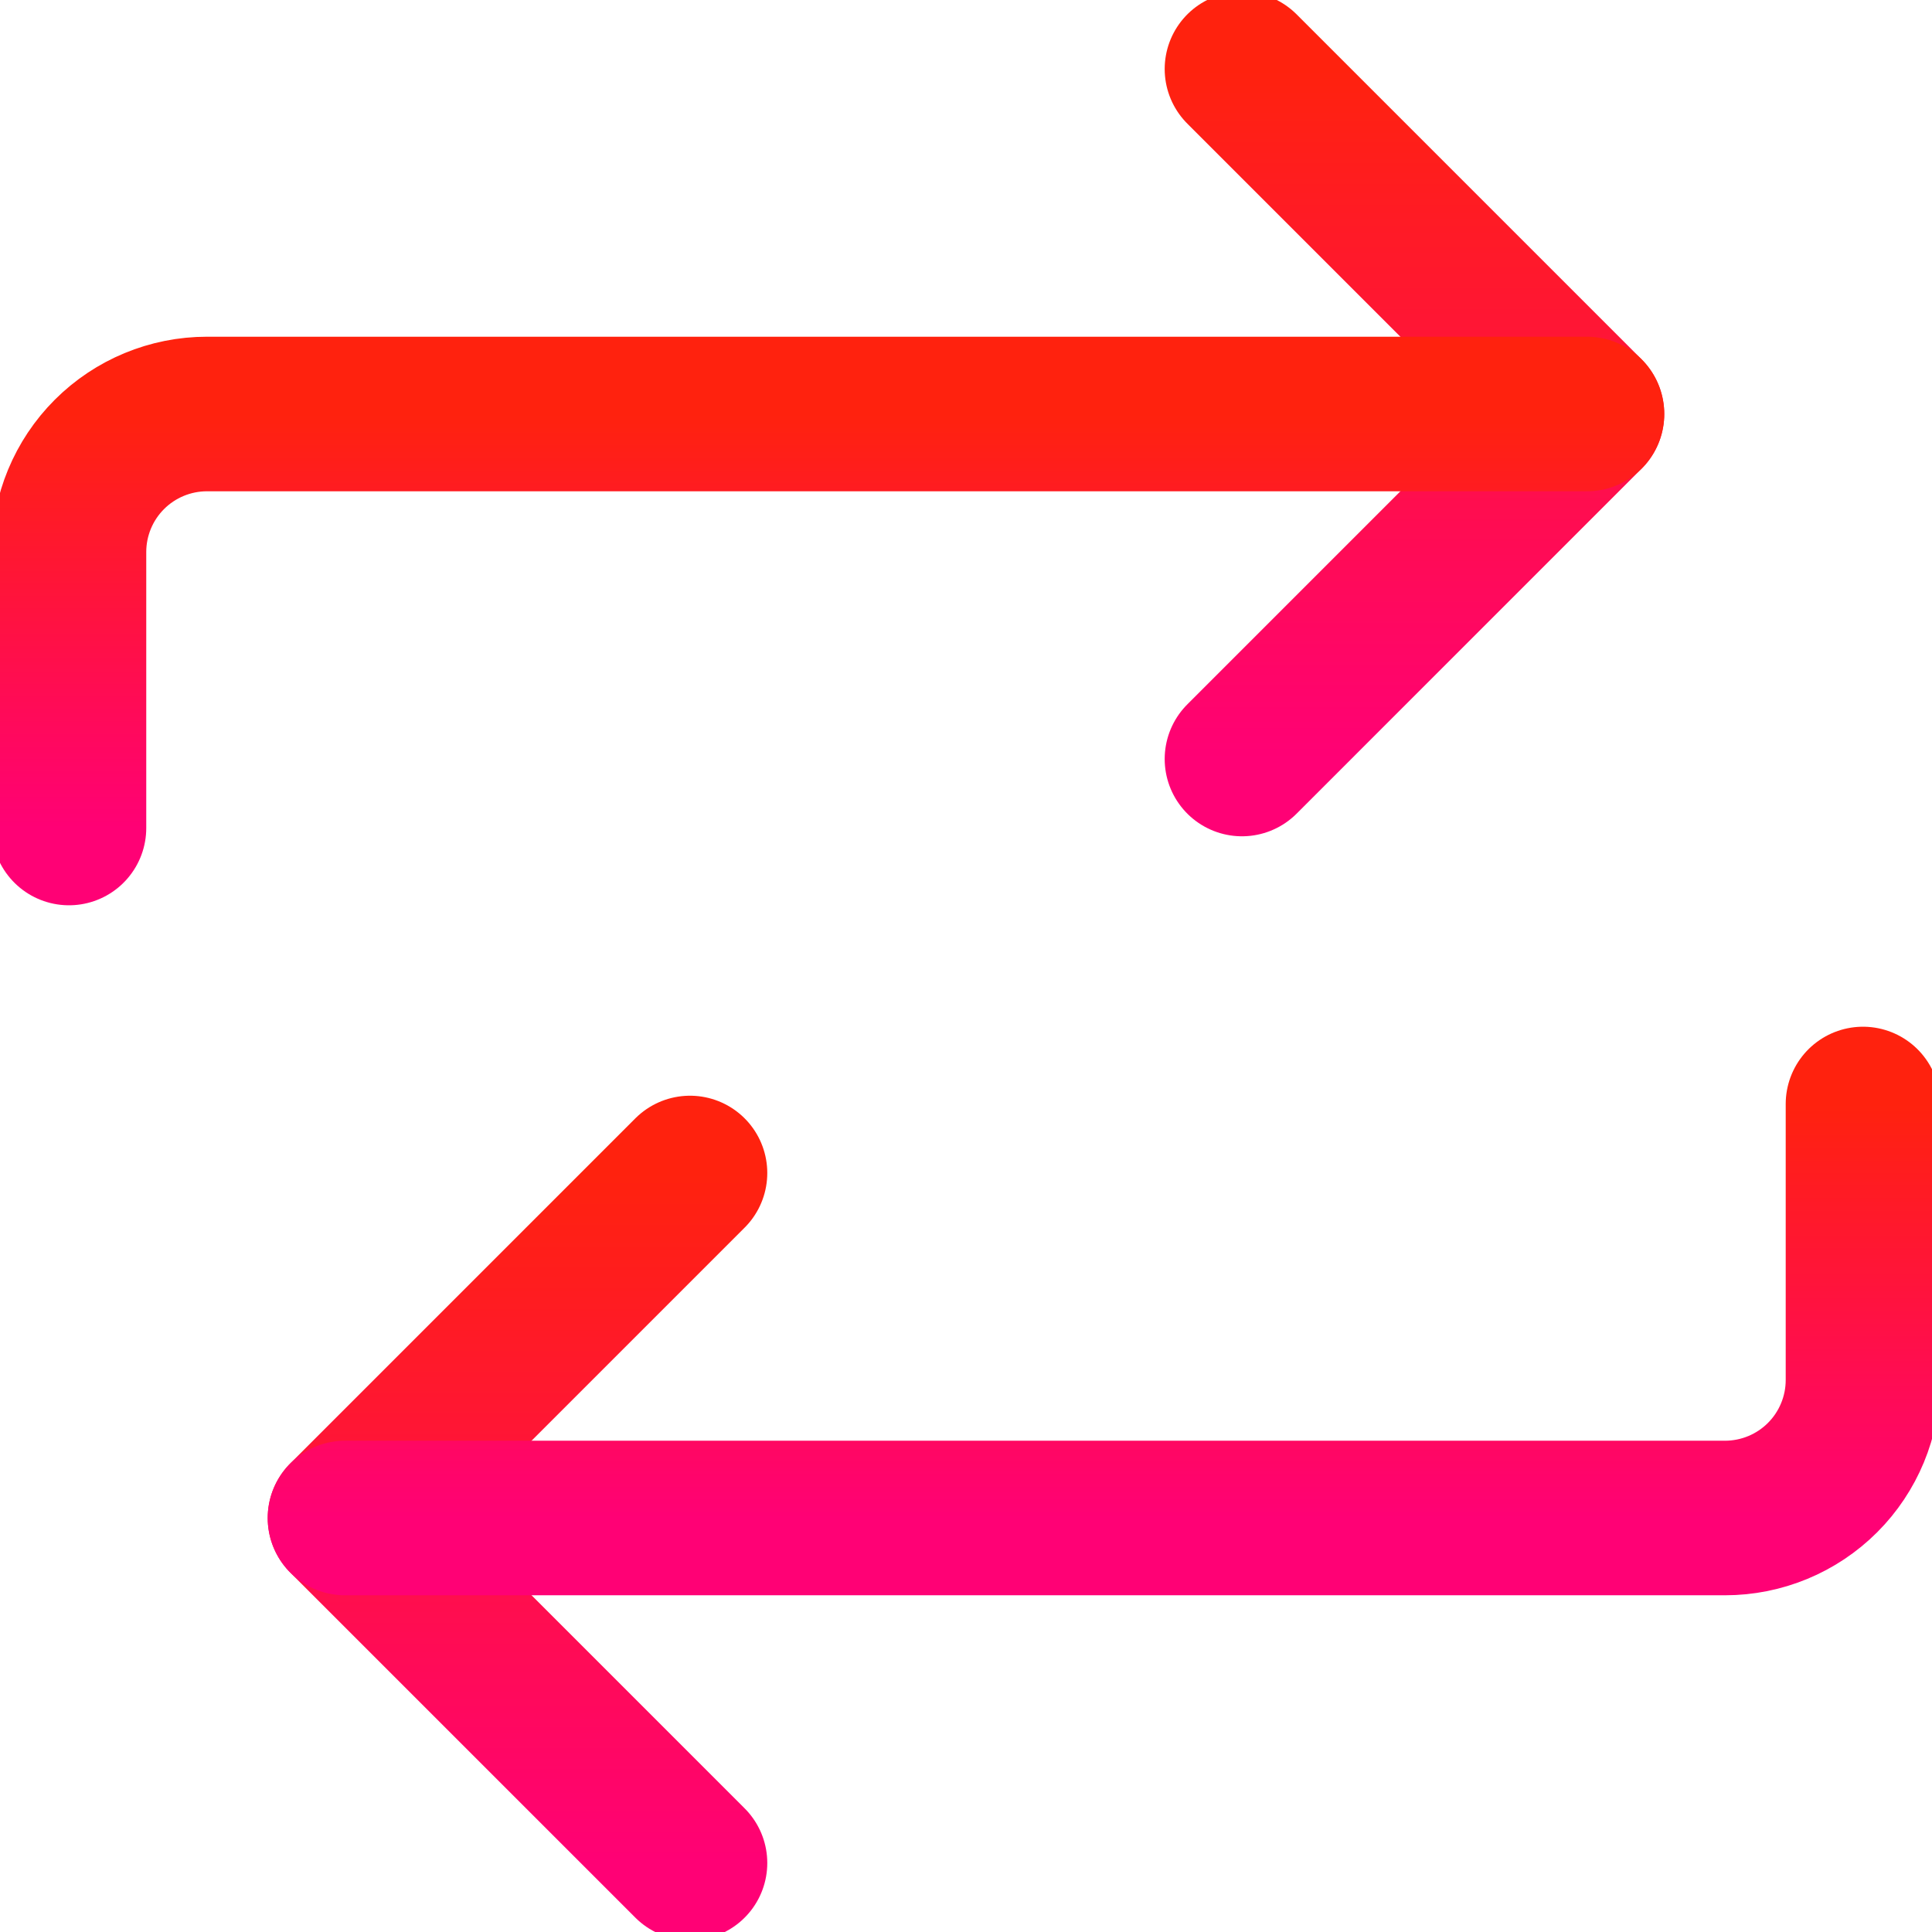
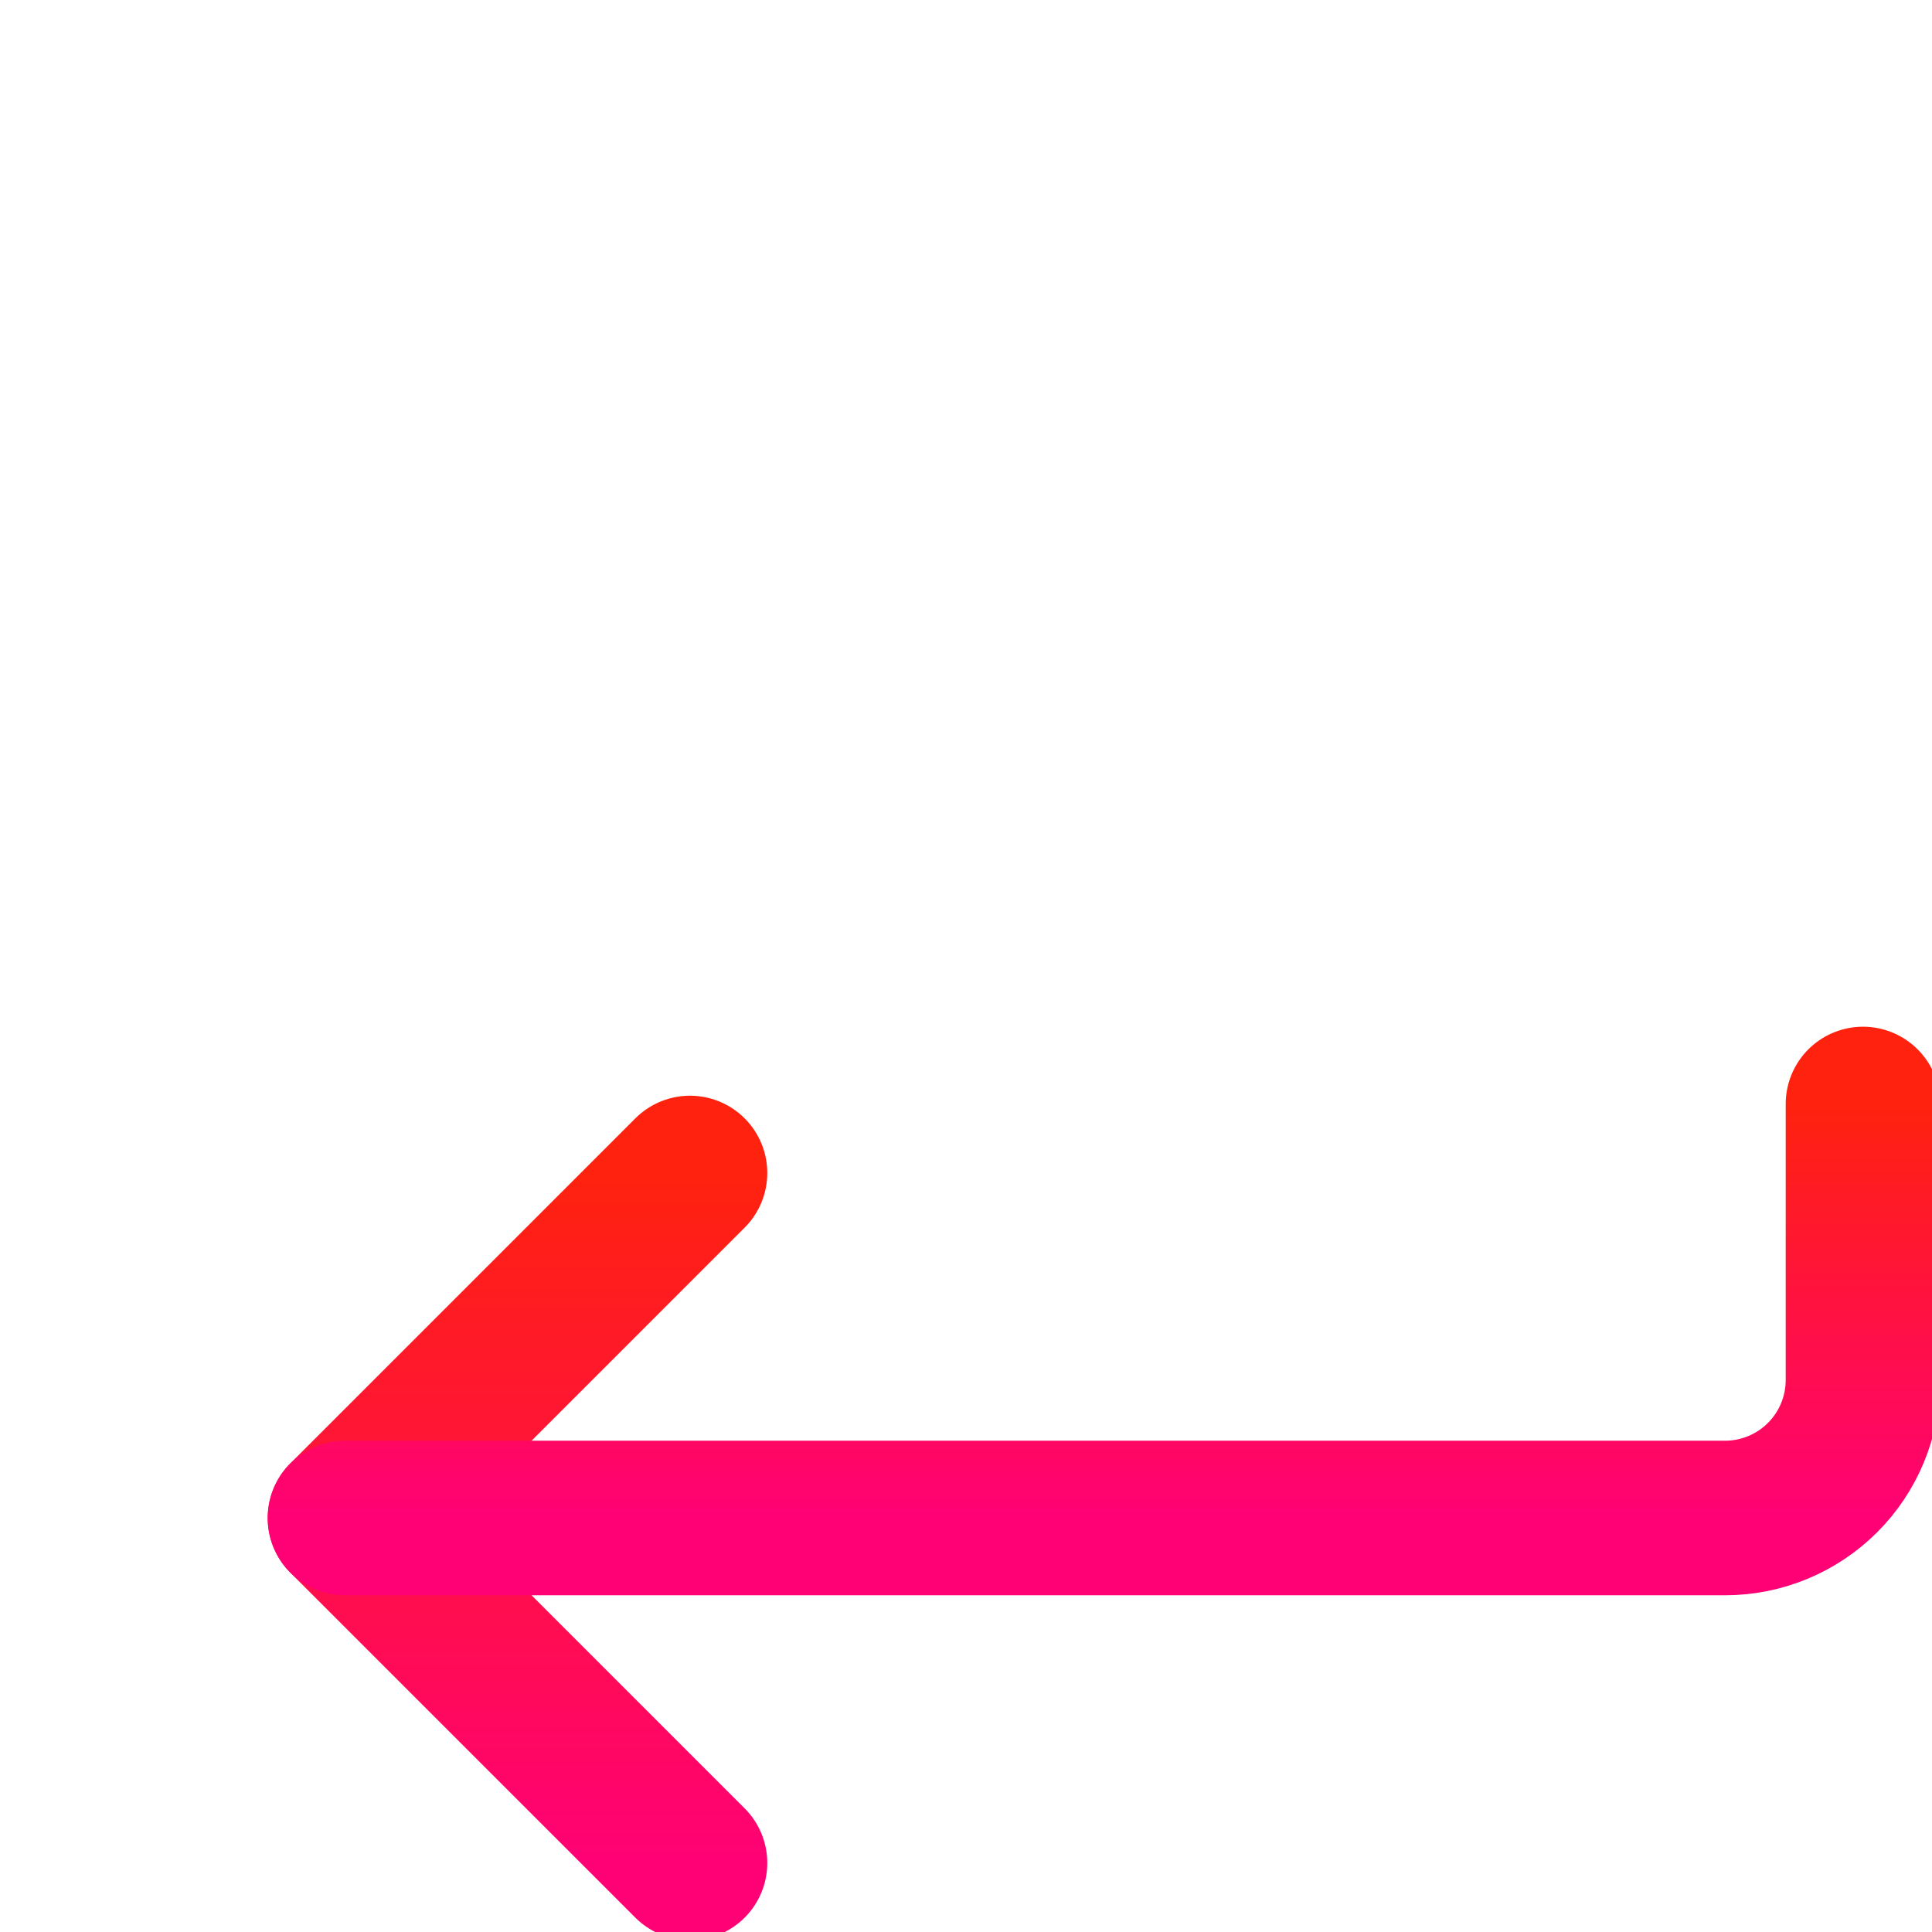
<svg xmlns="http://www.w3.org/2000/svg" width="150" height="150" viewBox="0 0 150 150" fill="none">
  <g clip-path="url(#clip0_58_18)">
-     <path d="M96.426 5.357L123.211 32.143L96.426 58.929" stroke="url(#paint0_linear_58_18)" stroke-width="12" stroke-linecap="round" stroke-linejoin="round" />
-     <path d="M5.355 64.286V42.857C5.355 40.016 6.484 37.29 8.494 35.281C10.503 33.272 13.228 32.143 16.07 32.143H123.213" stroke="url(#paint1_linear_58_18)" stroke-width="12" stroke-linecap="round" stroke-linejoin="round" />
    <path d="M53.571 144.643L26.785 117.857L53.571 91.071" stroke="url(#paint2_linear_58_18)" stroke-width="12" stroke-linecap="round" stroke-linejoin="round" />
    <path d="M144.642 85.714V107.143C144.642 109.984 143.513 112.71 141.504 114.719C139.495 116.728 136.769 117.857 133.928 117.857H26.785" stroke="url(#paint3_linear_58_18)" stroke-width="12" stroke-linecap="round" stroke-linejoin="round" />
  </g>
  <defs>
    <linearGradient id="paint0_linear_58_18" x1="109.819" y1="5.357" x2="109.819" y2="58.929" gradientUnits="userSpaceOnUse">
      <stop stop-color="#FF220E" />
      <stop offset="1" stop-color="#FF0175" />
    </linearGradient>
    <linearGradient id="paint1_linear_58_18" x1="64.284" y1="32.143" x2="64.284" y2="64.286" gradientUnits="userSpaceOnUse">
      <stop stop-color="#FF220E" />
      <stop offset="1" stop-color="#FF0175" />
    </linearGradient>
    <linearGradient id="paint2_linear_58_18" x1="40.178" y1="91.071" x2="40.178" y2="144.643" gradientUnits="userSpaceOnUse">
      <stop stop-color="#FF220E" />
      <stop offset="1" stop-color="#FF0175" />
    </linearGradient>
    <linearGradient id="paint3_linear_58_18" x1="85.714" y1="85.714" x2="85.714" y2="117.857" gradientUnits="userSpaceOnUse">
      <stop stop-color="#FF220E" />
      <stop offset="1" stop-color="#FF0175" />
    </linearGradient>
    <clipPath id="clip0_58_18">
      <rect width="150" height="150" fill="white" />
    </clipPath>
  </defs>
</svg>